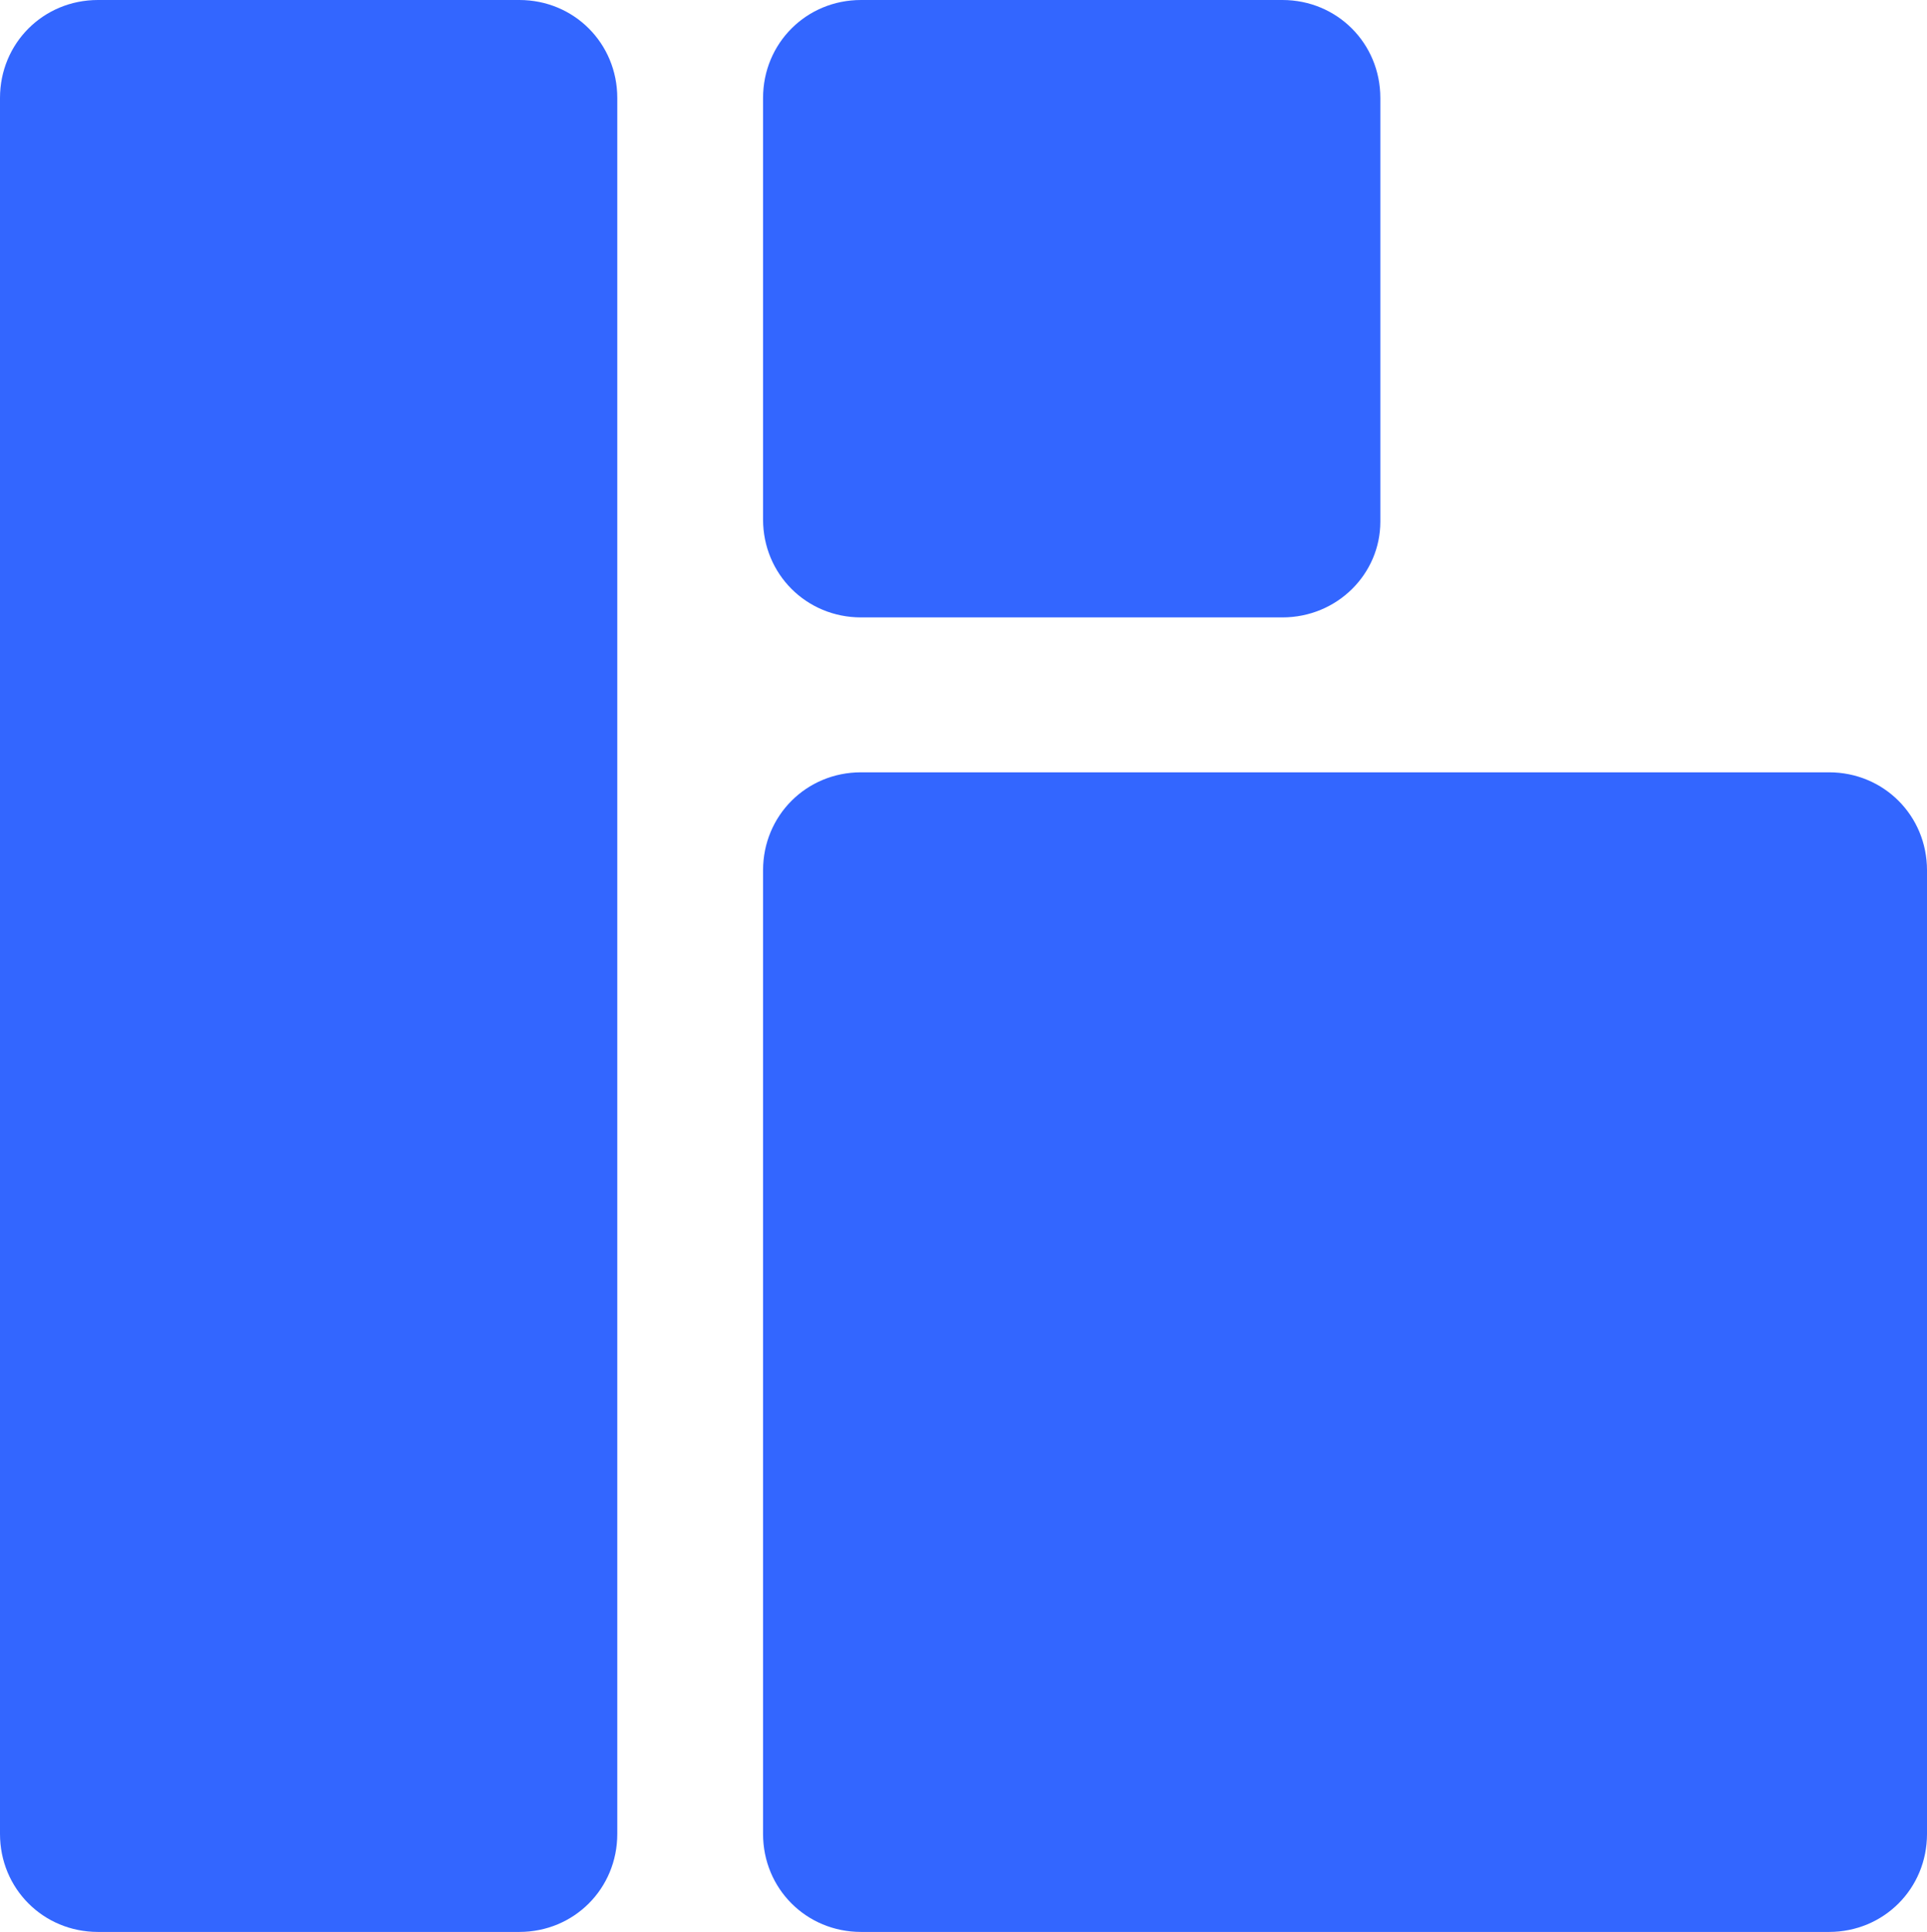
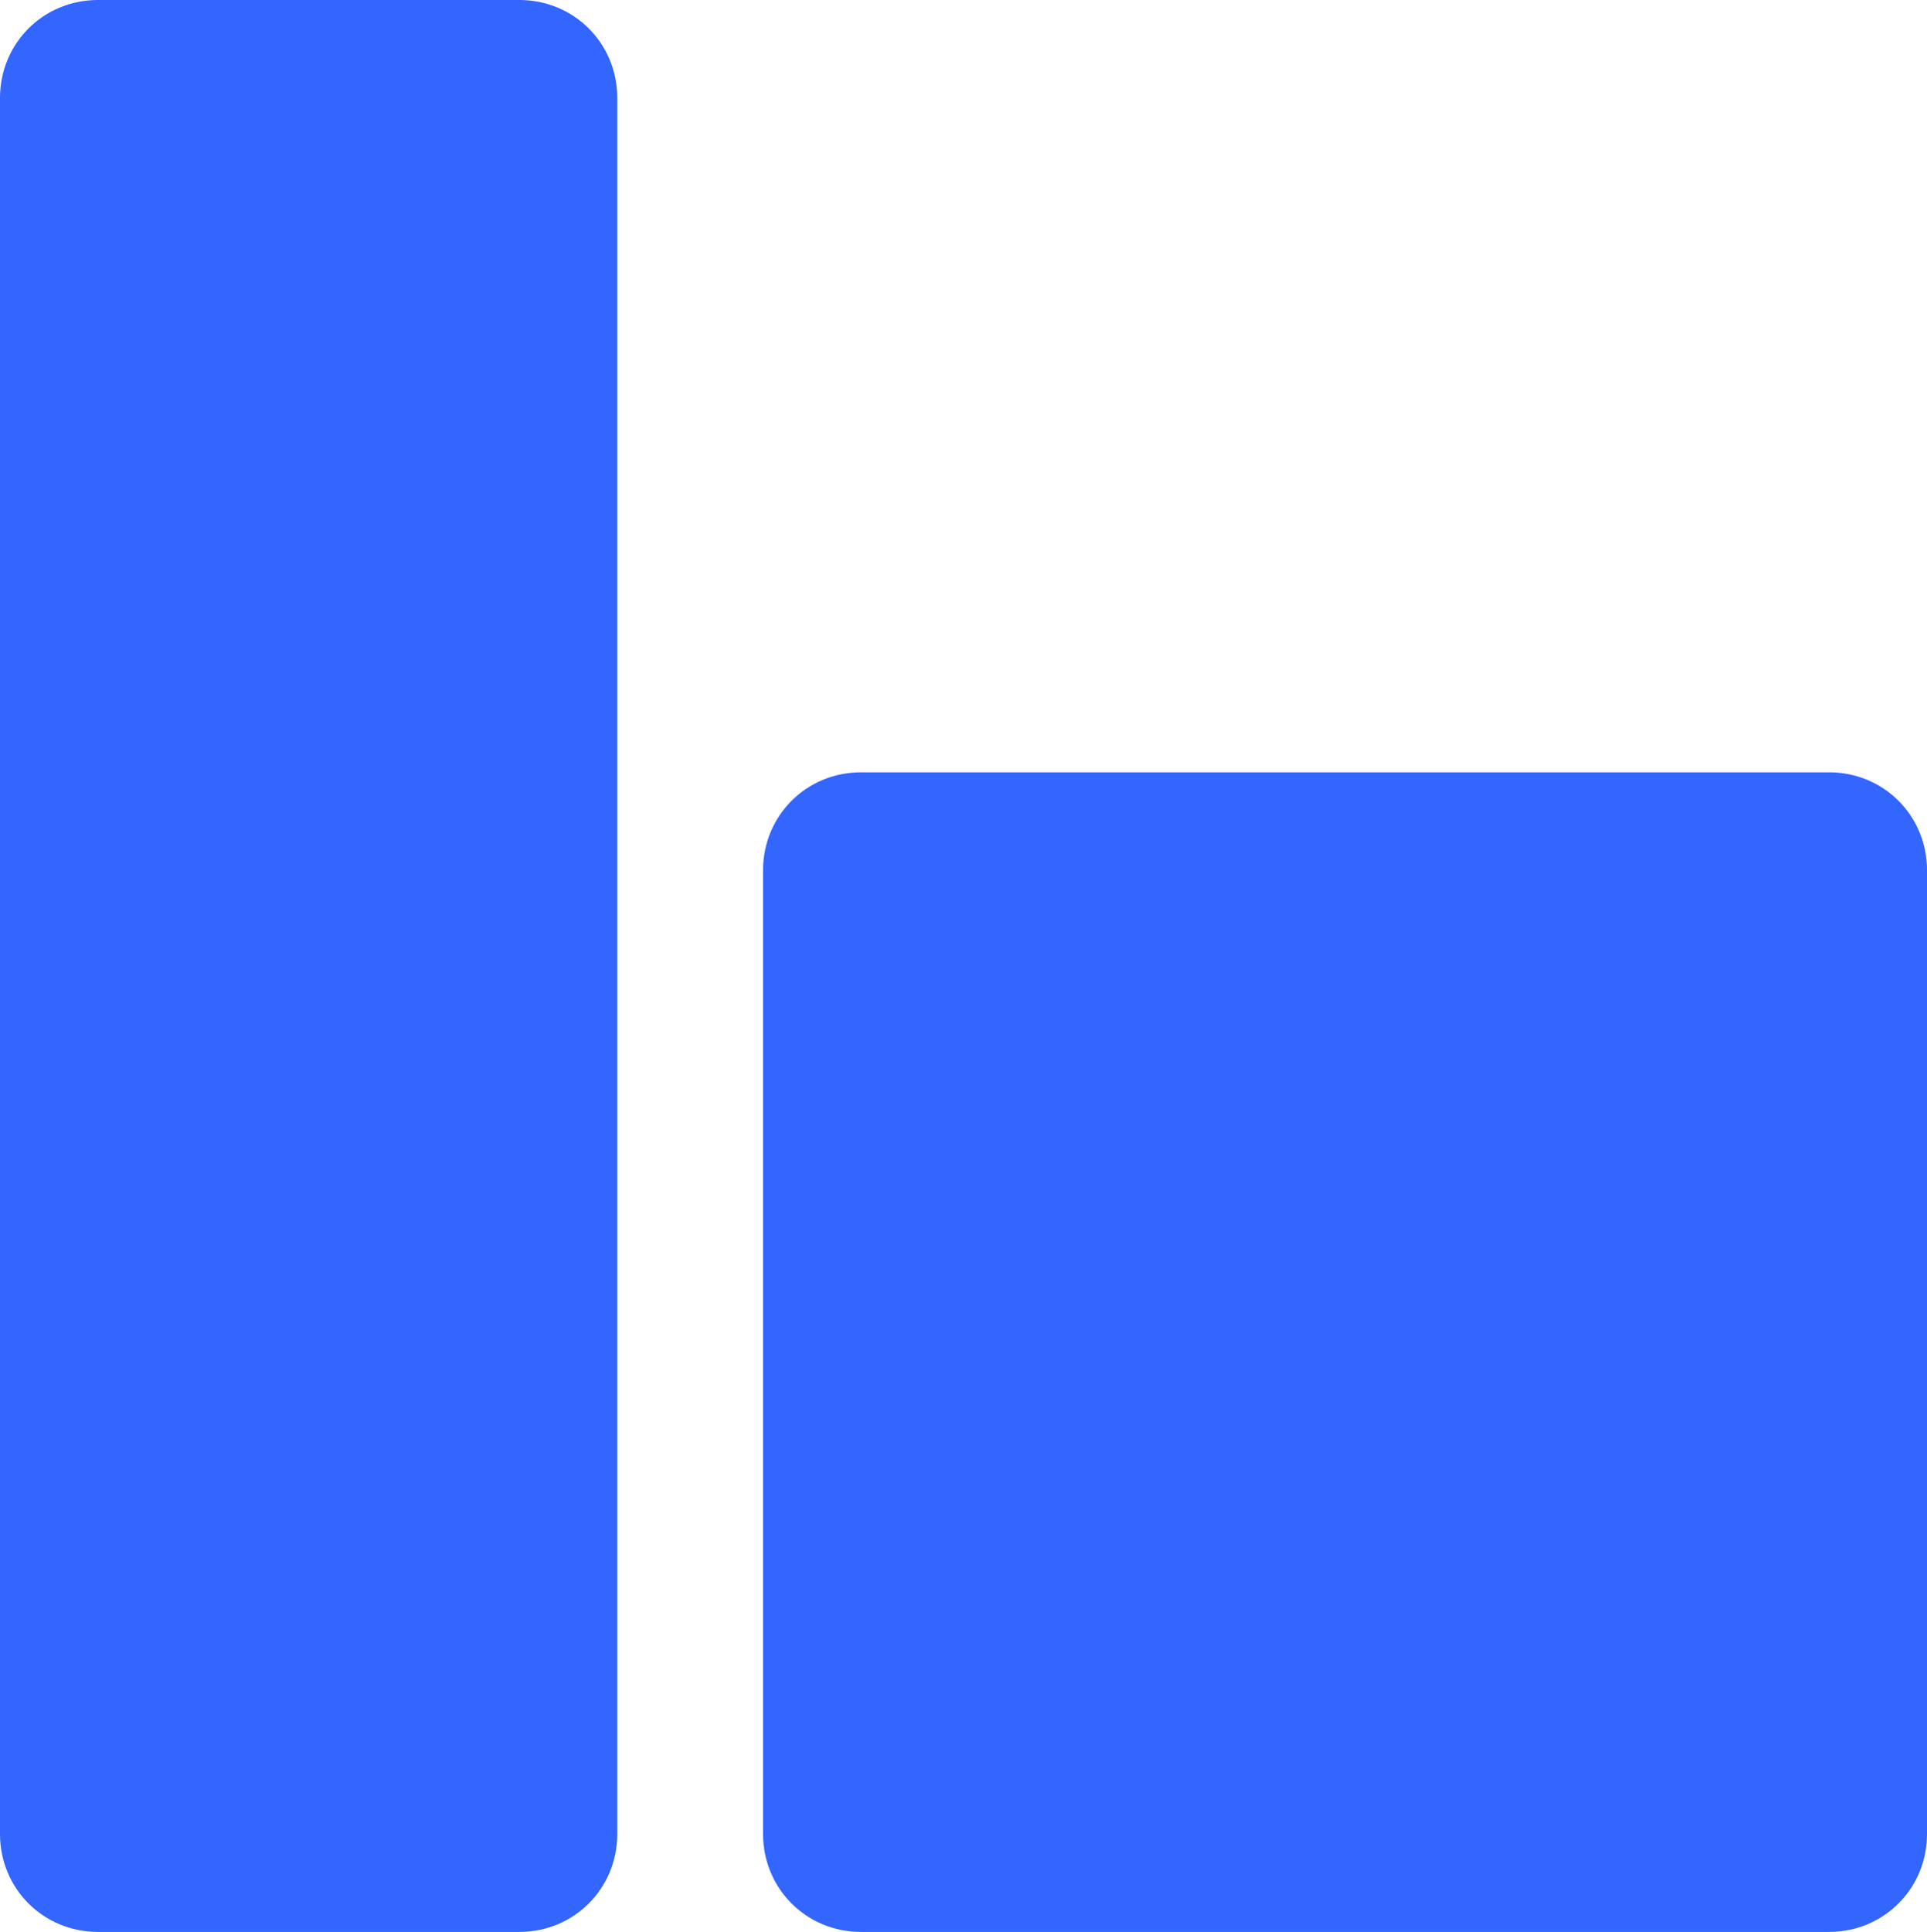
<svg xmlns="http://www.w3.org/2000/svg" version="1.1" id="Layer_1" x="0px" y="0px" viewBox="0 0 84.6 84.8" style="enable-background:new 0 0 84.6 84.8;" xml:space="preserve">
  <style type="text/css">
	.st0{fill:#3366FF;}
</style>
  <path class="st0" d="M22.8,84.8H4.3c-2.4,0-4.3-1.9-4.3-4.3V4.3C0,1.9,1.9,0,4.3,0h18.5c2.4,0,4.3,1.9,4.3,4.3v76.2  C27.1,82.9,25.2,84.8,22.8,84.8z" />
  <path class="st0" d="M80.3,84.8H37.8c-2.4,0-4.3-1.9-4.3-4.3V38.2c0-2.4,1.9-4.3,4.3-4.3h42.5c2.4,0,4.3,1.9,4.3,4.3v42.3  C84.6,82.9,82.7,84.8,80.3,84.8z" />
-   <path class="st0" d="M56.3,27.1H37.8c-2.4,0-4.3-1.9-4.3-4.3V4.3c0-2.4,1.9-4.3,4.3-4.3h18.5c2.4,0,4.3,1.9,4.3,4.3v18.6  C60.6,25.2,58.7,27.1,56.3,27.1z" />
  <g>
</g>
  <g>
</g>
  <g>
</g>
  <g>
</g>
  <g>
</g>
  <g>
</g>
  <g>
</g>
  <g>
</g>
  <g>
</g>
  <g>
</g>
  <g>
</g>
</svg>